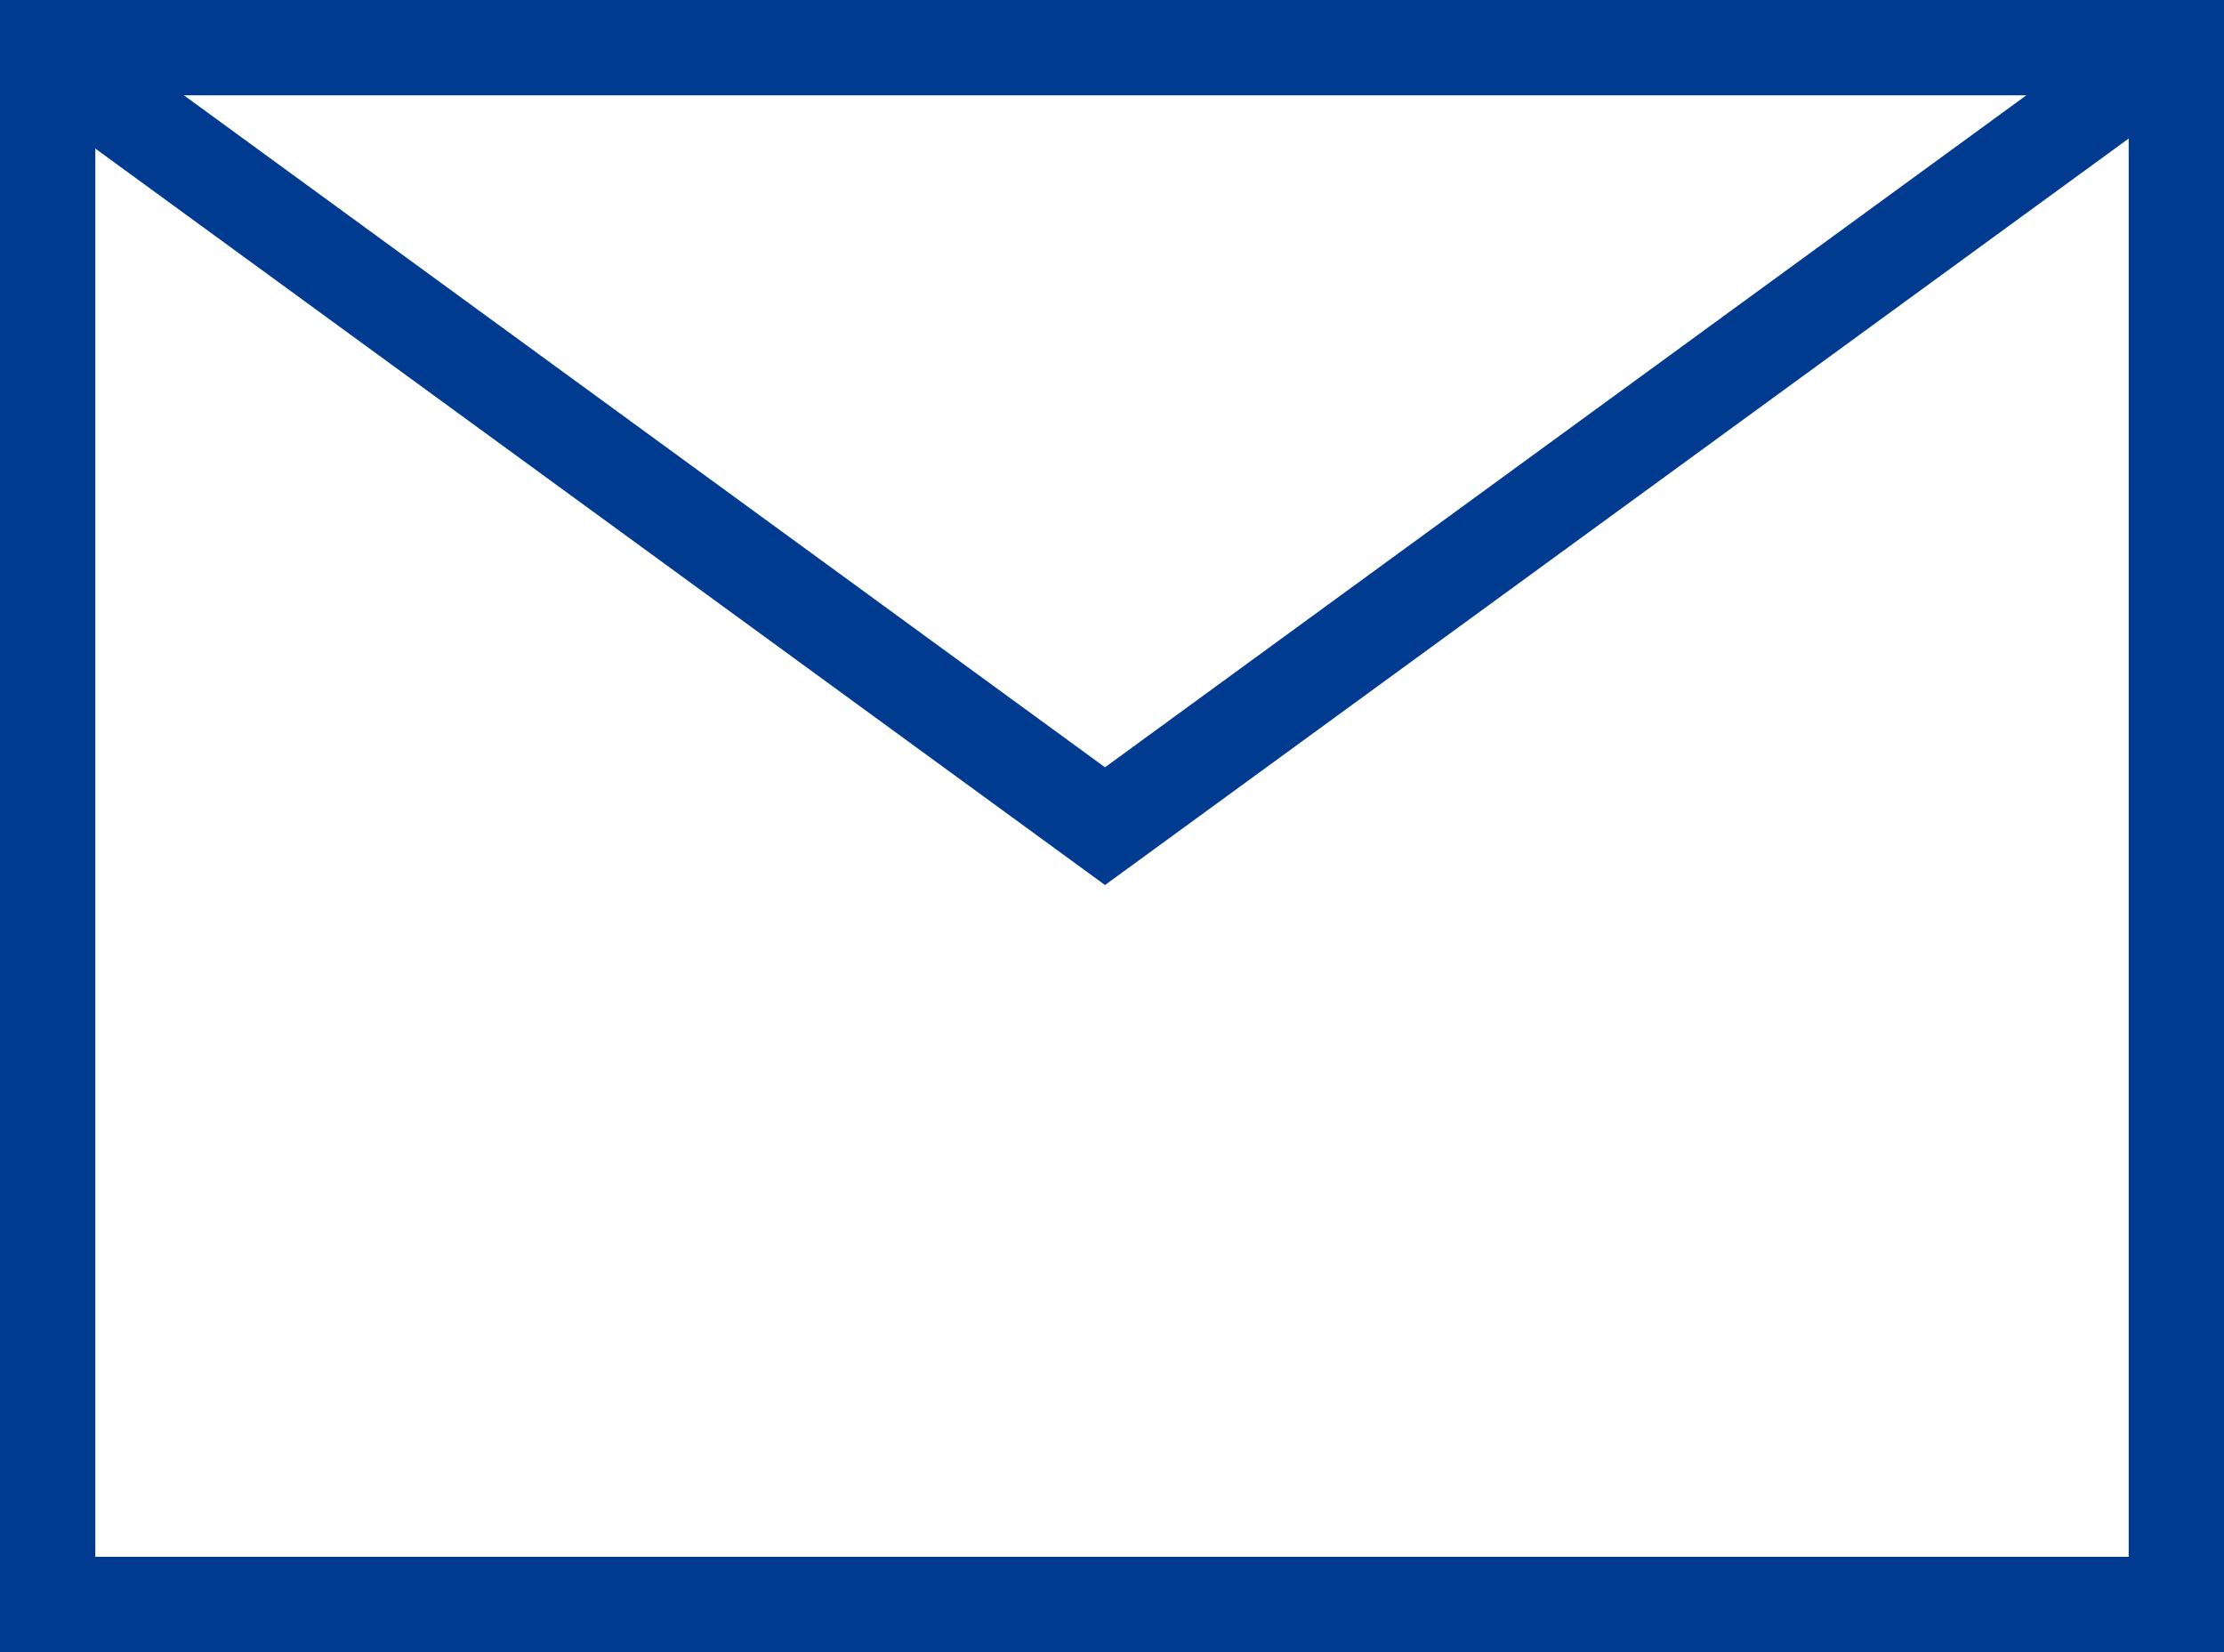
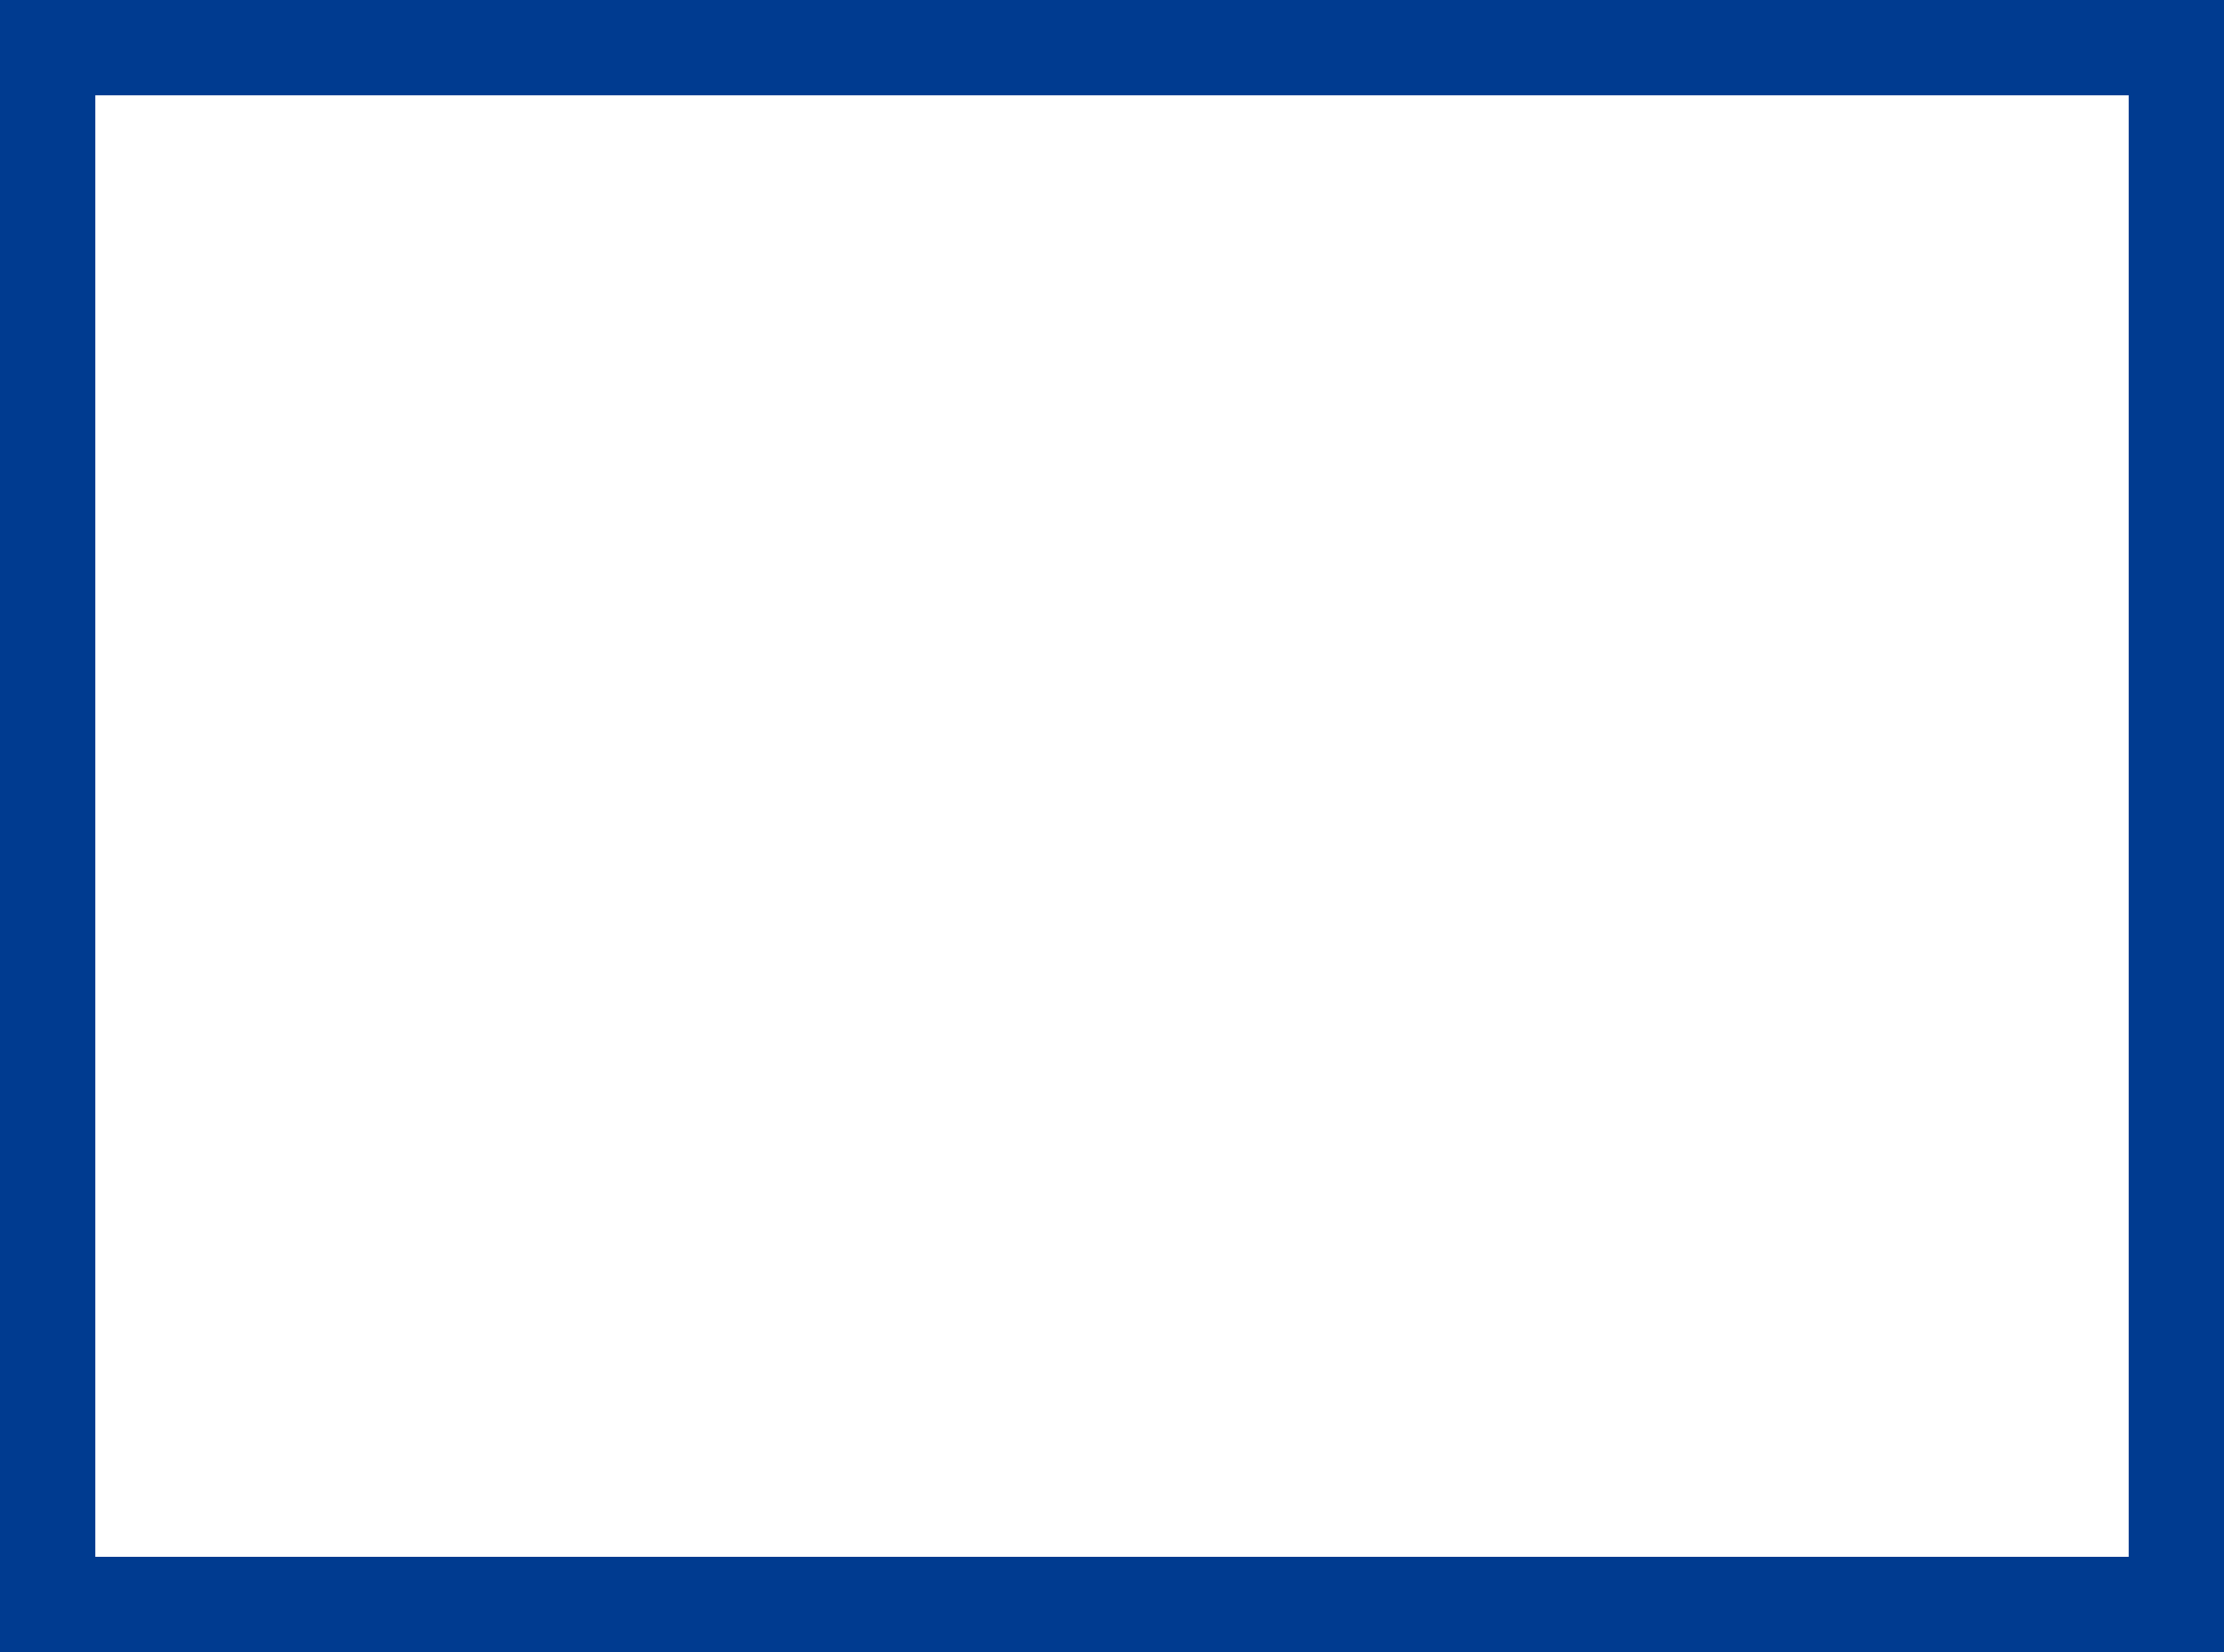
<svg xmlns="http://www.w3.org/2000/svg" width="35" height="26" viewBox="0 0 35 26">
  <g data-name="グループ 1" fill="#003b90">
    <path data-name="長方形 5" d="M1.5 1.5v23h32v-23h-32M0 0h35v26H0z" />
-     <path data-name="パス 1" d="M17.39 13.928l-.441-.322L.058 1.286.941.075l16.449 12 16.453-12 .883 1.211z" />
  </g>
</svg>